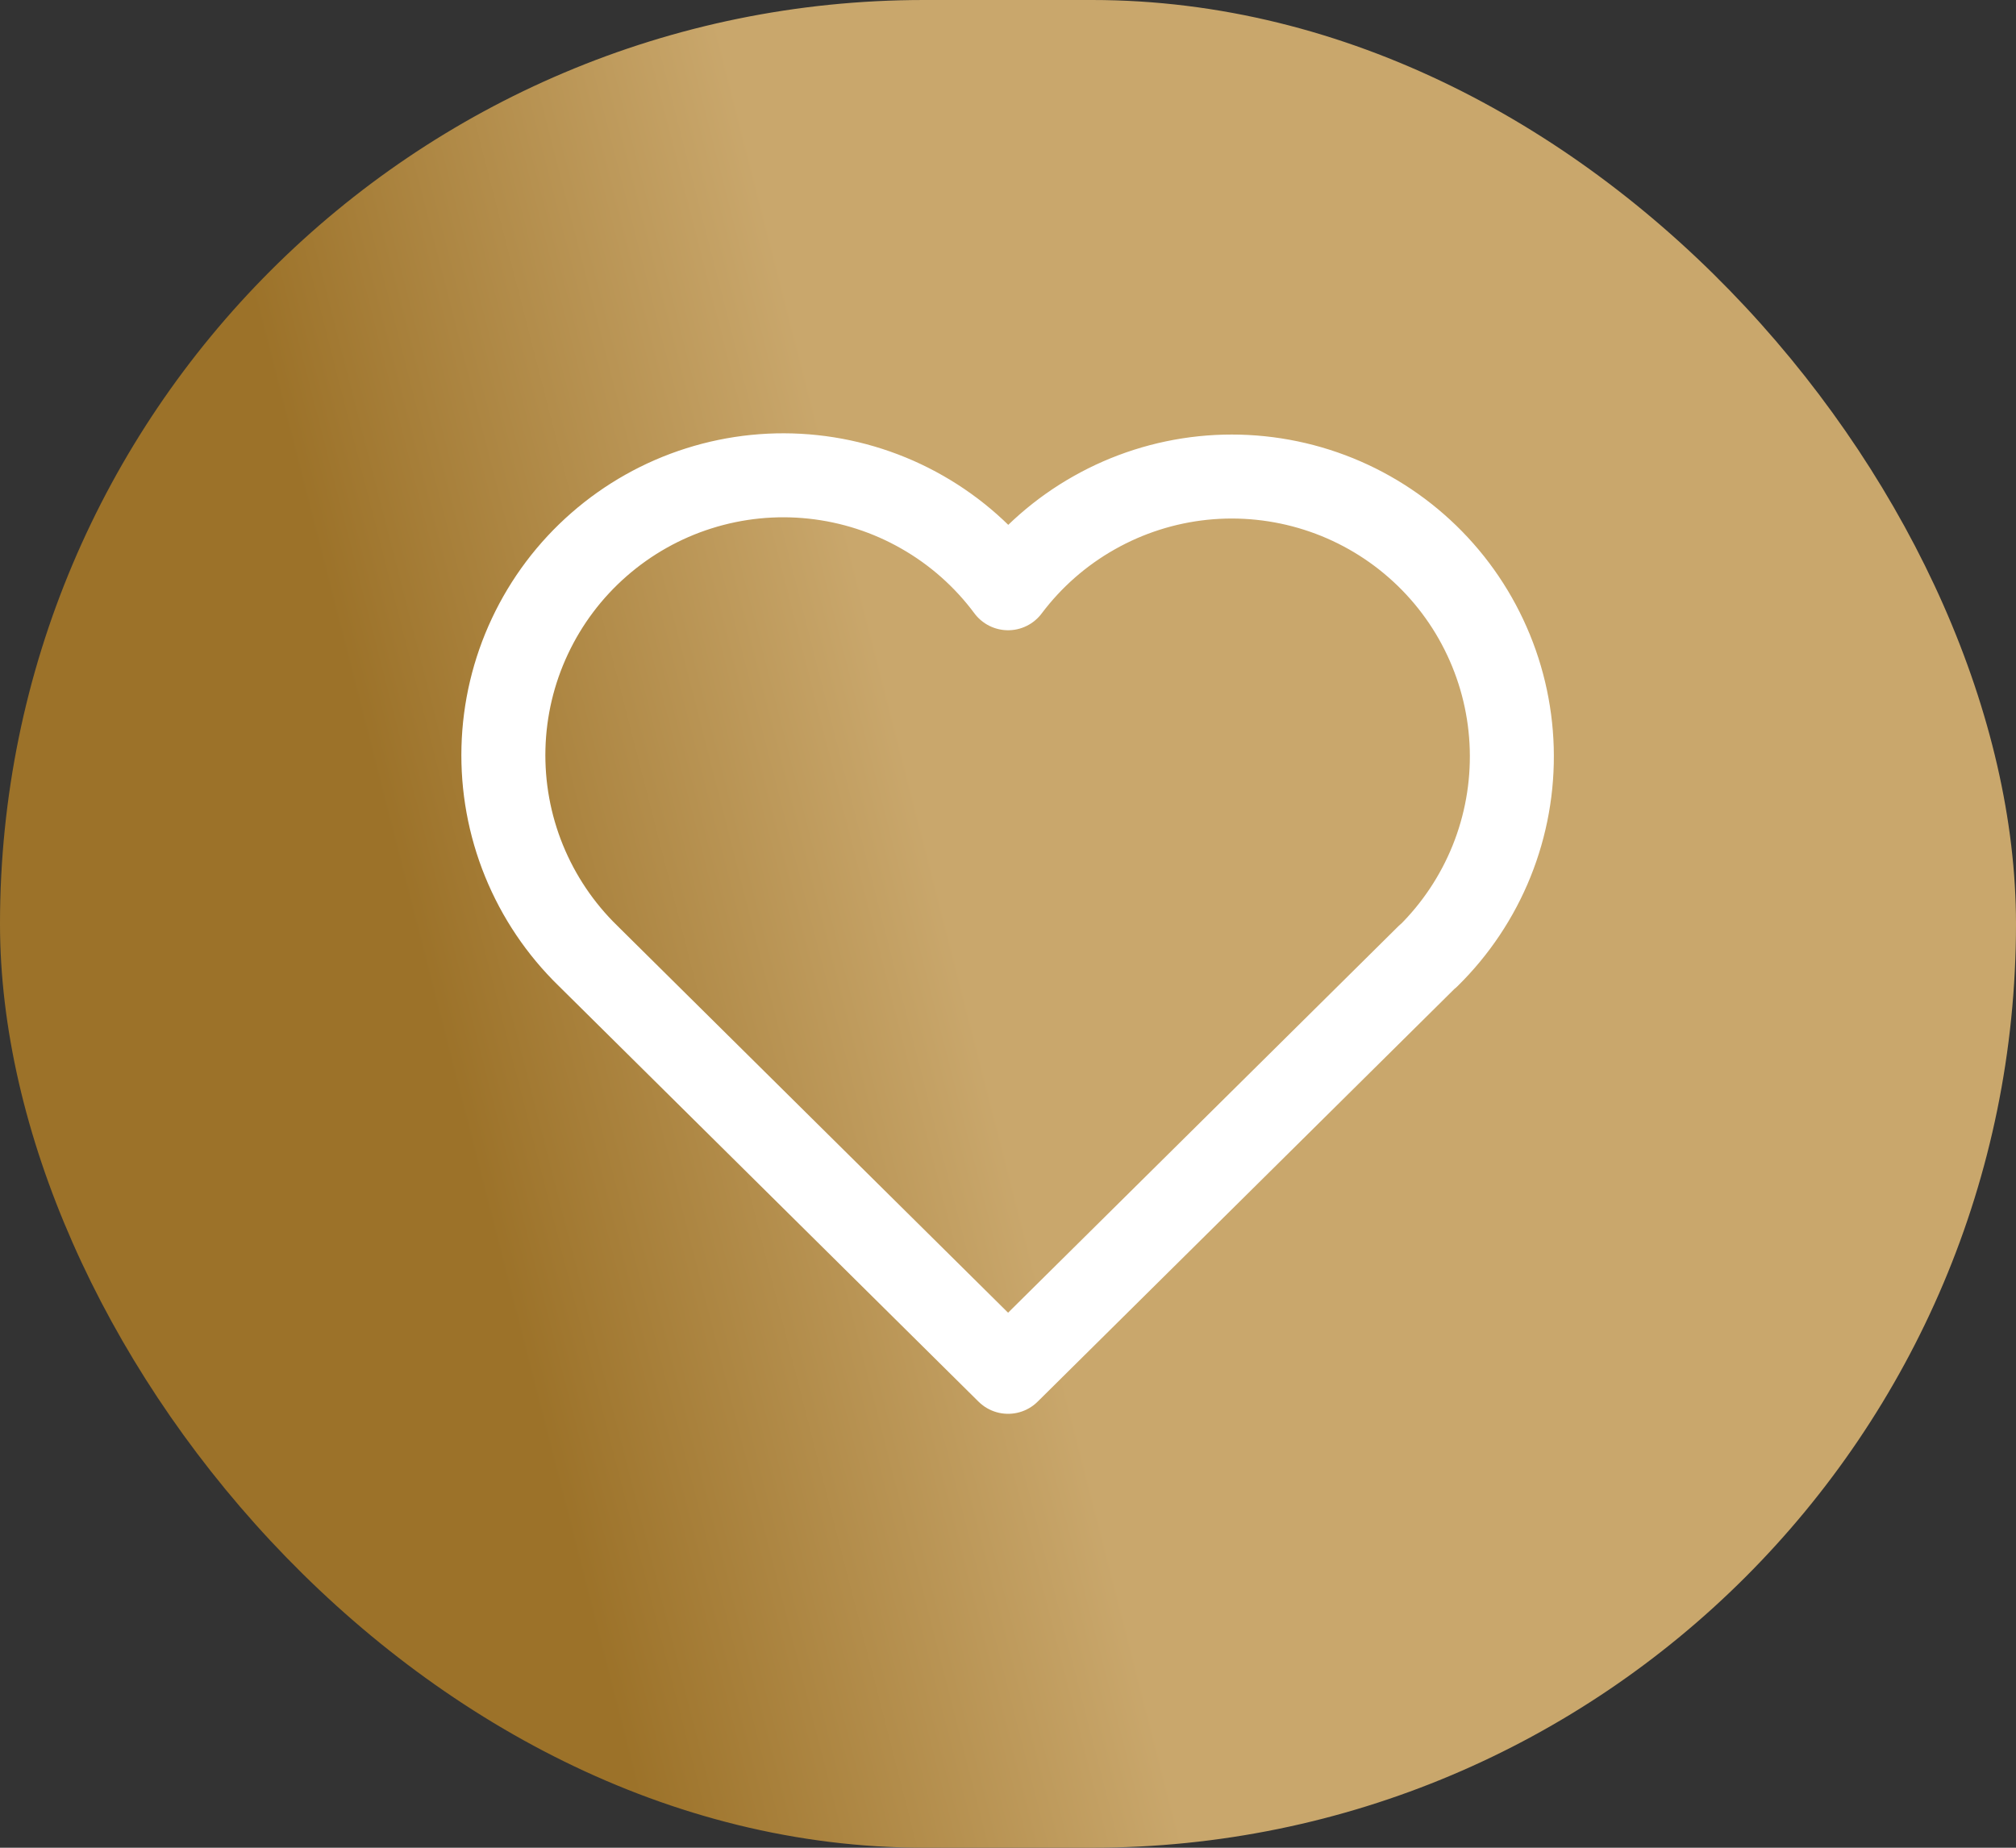
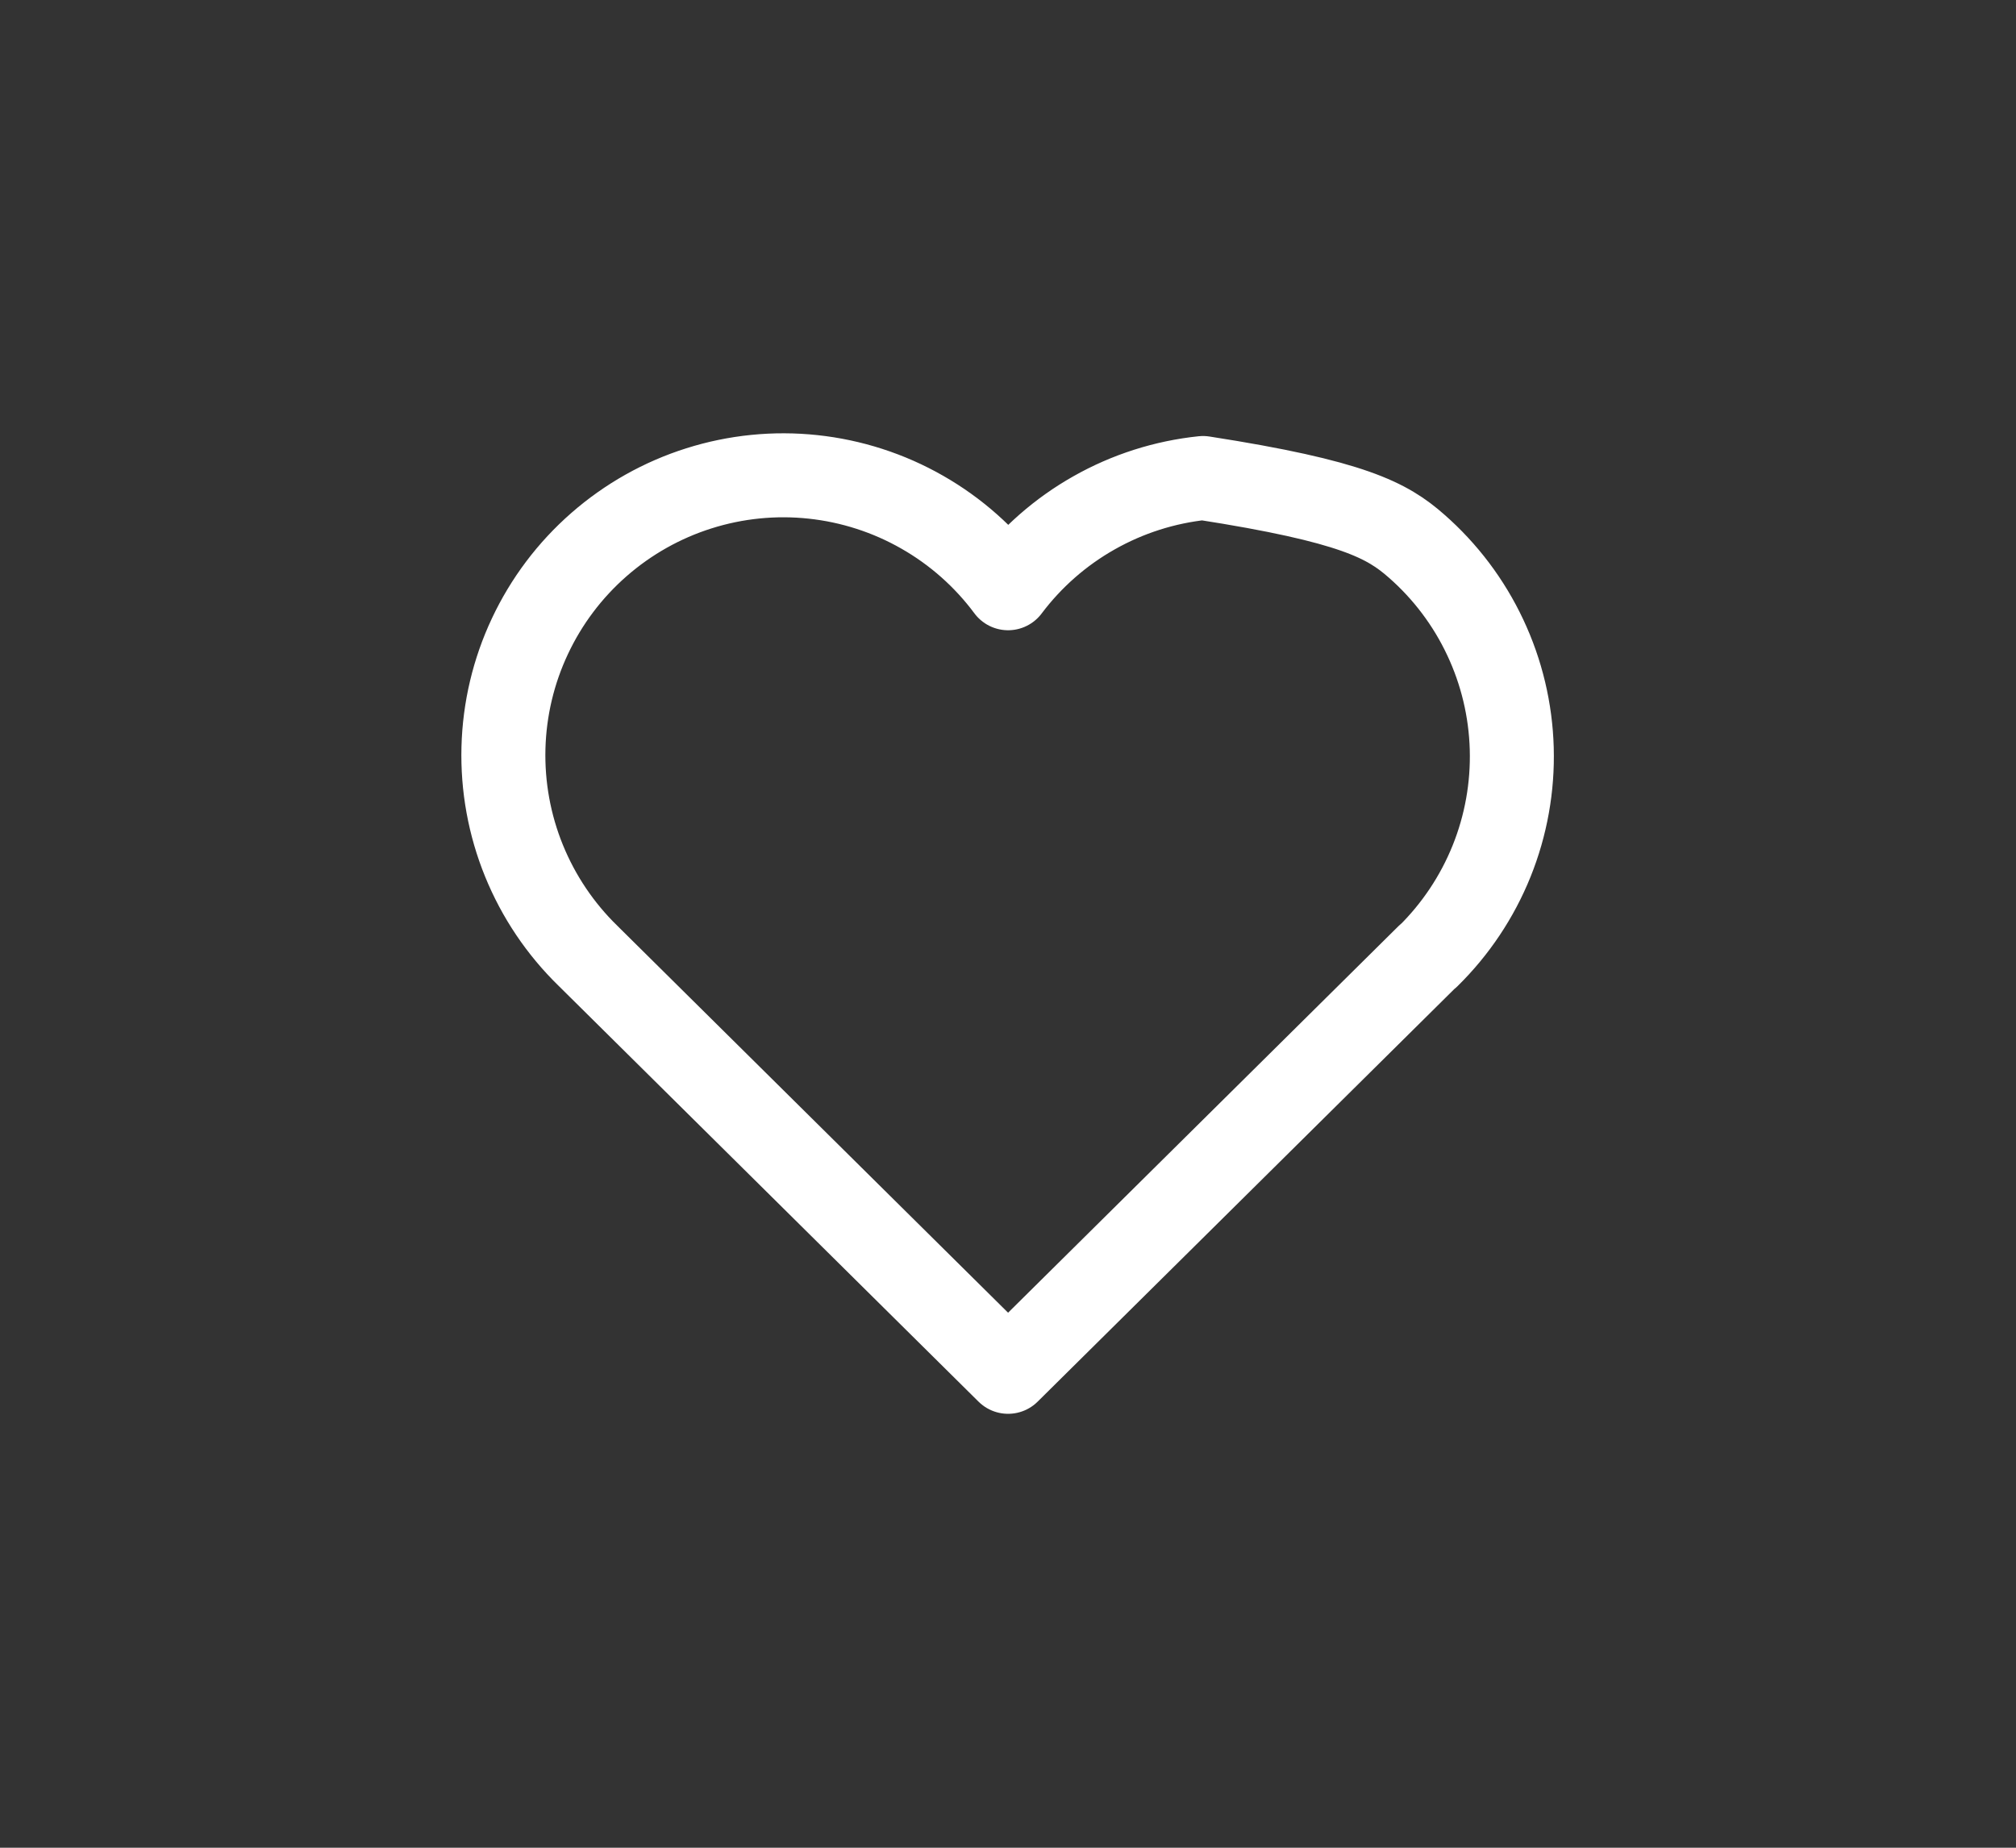
<svg xmlns="http://www.w3.org/2000/svg" width="48" height="44" viewBox="0 0 48 44" fill="none">
  <rect x="0" y="0" width="48" height="44" fill="#333333" stroke="none" />
-   <rect width="48" height="44" rx="22" fill="url(#paint0_linear_72_179)" />
-   <path d="M34.002 22.763L24.002 32.667L14.002 22.763C13.342 22.121 12.823 21.349 12.476 20.497C12.129 19.645 11.963 18.729 11.987 17.809C12.011 16.889 12.225 15.984 12.617 15.151C13.008 14.318 13.567 13.575 14.26 12.969C14.952 12.363 15.763 11.906 16.64 11.629C17.518 11.351 18.443 11.258 19.358 11.356C20.273 11.454 21.158 11.739 21.957 12.196C22.757 12.652 23.453 13.269 24.002 14.008C24.553 13.275 25.25 12.663 26.049 12.212C26.847 11.76 27.73 11.478 28.643 11.383C29.555 11.289 30.478 11.384 31.352 11.662C32.226 11.94 33.034 12.396 33.724 13.001C34.414 13.605 34.972 14.346 35.362 15.176C35.753 16.006 35.968 16.908 35.994 17.825C36.02 18.742 35.857 19.655 35.514 20.506C35.171 21.357 34.656 22.128 34.002 22.771" stroke="white" stroke-width="2" stroke-linecap="round" stroke-linejoin="round" />
+   <path d="M34.002 22.763L24.002 32.667L14.002 22.763C13.342 22.121 12.823 21.349 12.476 20.497C12.129 19.645 11.963 18.729 11.987 17.809C12.011 16.889 12.225 15.984 12.617 15.151C13.008 14.318 13.567 13.575 14.26 12.969C14.952 12.363 15.763 11.906 16.64 11.629C17.518 11.351 18.443 11.258 19.358 11.356C20.273 11.454 21.158 11.739 21.957 12.196C22.757 12.652 23.453 13.269 24.002 14.008C24.553 13.275 25.25 12.663 26.049 12.212C26.847 11.76 27.73 11.478 28.643 11.383C32.226 11.94 33.034 12.396 33.724 13.001C34.414 13.605 34.972 14.346 35.362 15.176C35.753 16.006 35.968 16.908 35.994 17.825C36.02 18.742 35.857 19.655 35.514 20.506C35.171 21.357 34.656 22.128 34.002 22.771" stroke="white" stroke-width="2" stroke-linecap="round" stroke-linejoin="round" />
  <defs>
    <linearGradient id="paint0_linear_72_179" x1="-5.143" y1="-5.5" x2="51.967" y2="-20.135" gradientUnits="userSpaceOnUse">
      <stop offset="0.13" stop-color="#9C7229" />
      <stop offset="0.34" stop-color="#C9A76C" />
    </linearGradient>
  </defs>
</svg>